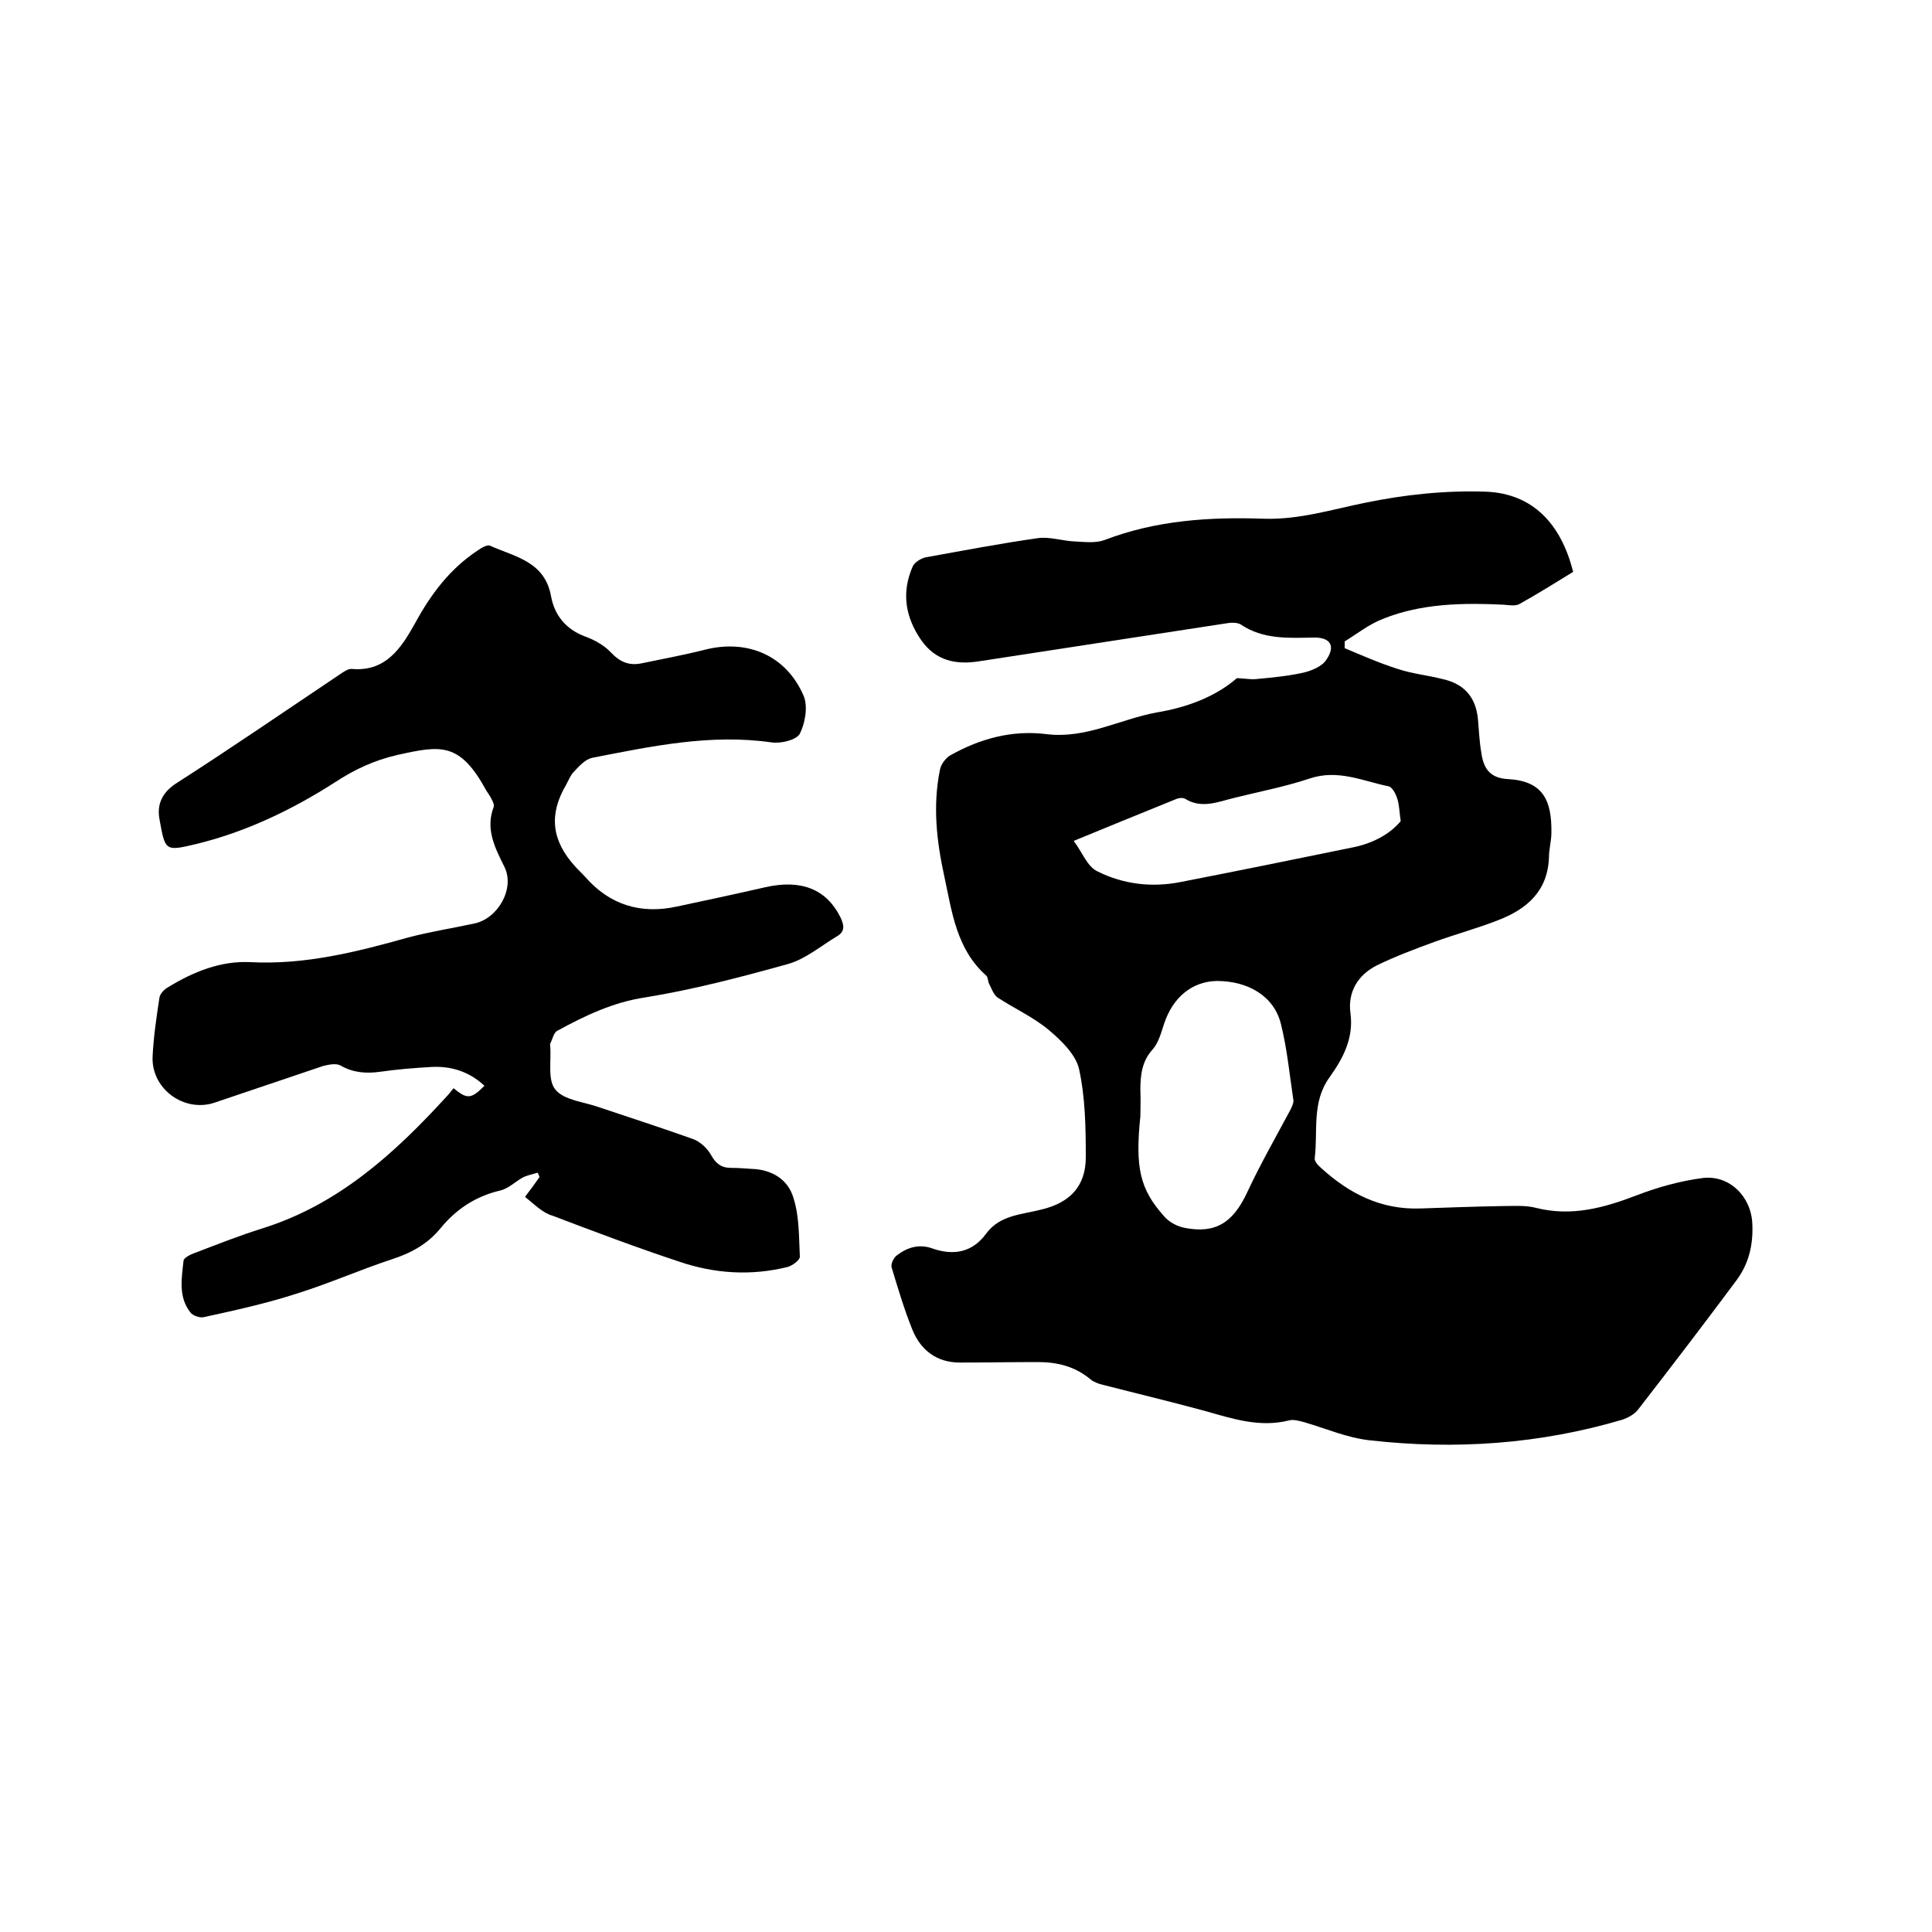
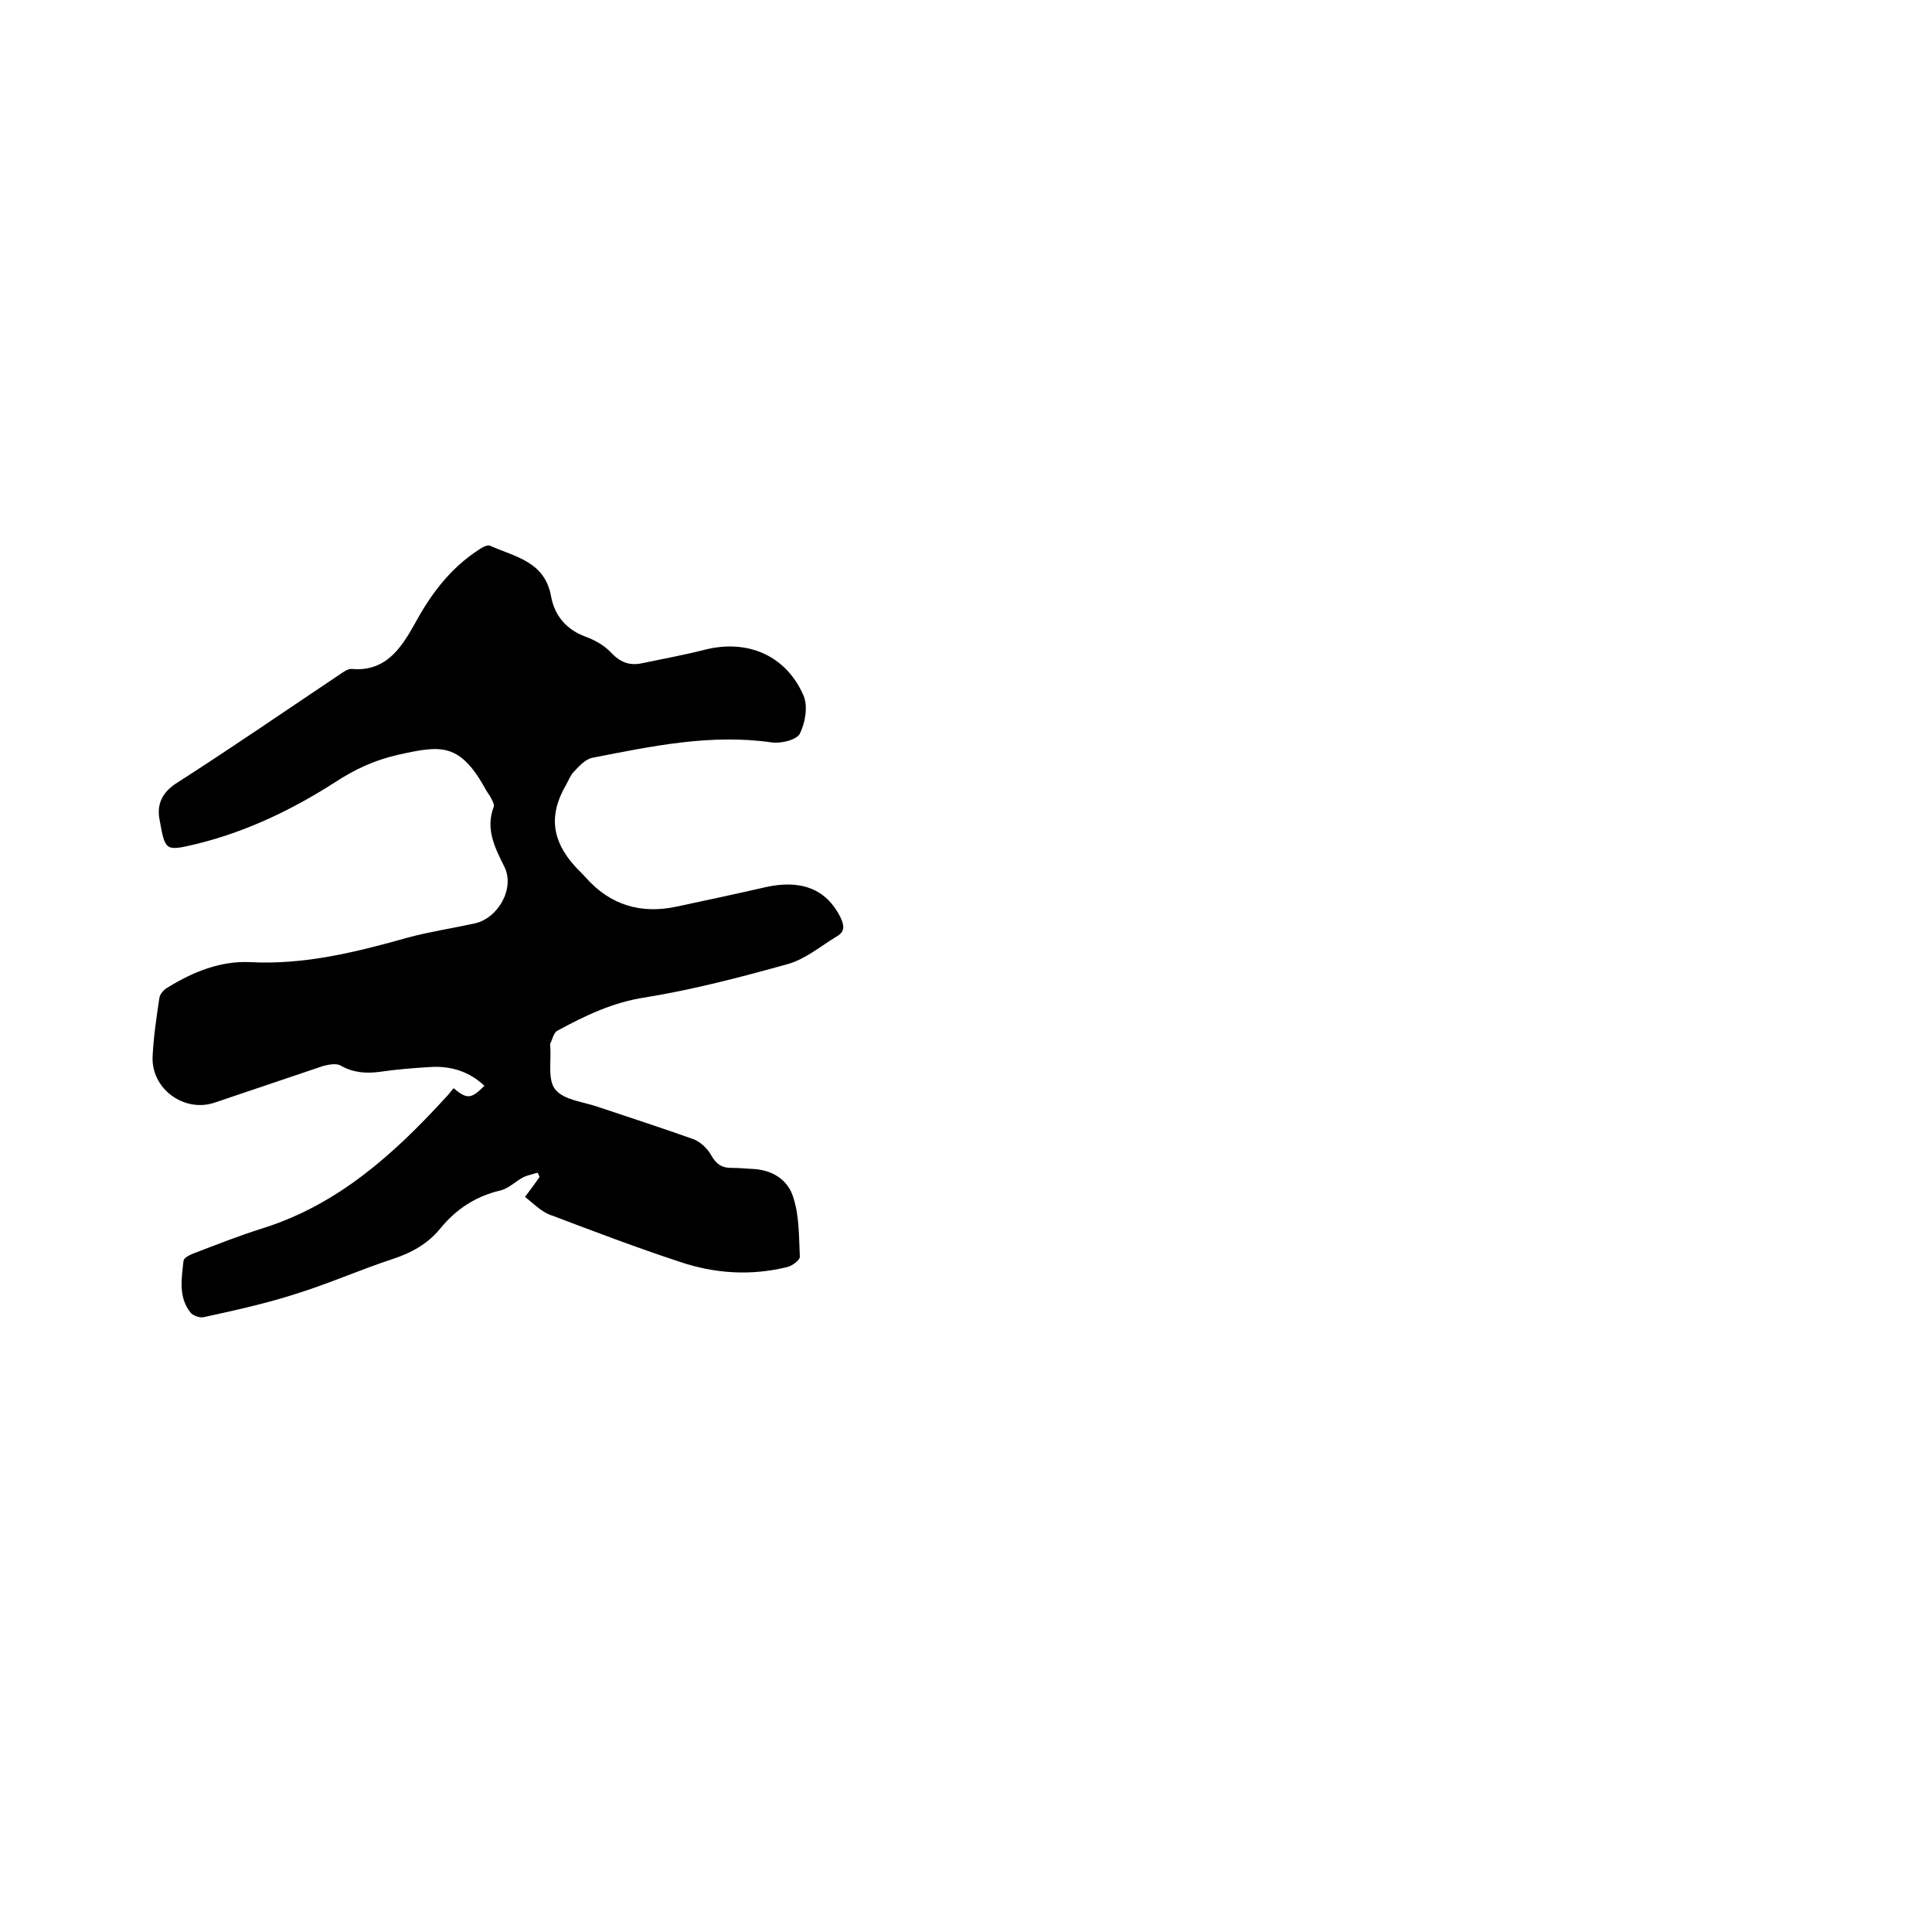
<svg xmlns="http://www.w3.org/2000/svg" enable-background="new 0 0 400 400" viewBox="0 0 400 400">
-   <path d="m256.1 140.4c1.9.1 3 .3 3.9.2 3.2-.3 6.5-.6 9.7-1.3 1.8-.4 4-1.3 4.9-2.7 2-2.9.8-4.7-2.7-4.6-5.2.1-10.4.4-15-2.7-.8-.5-2.3-.4-3.3-.2-16.9 2.6-33.9 5.2-50.8 7.8-4.9.8-9.1-.1-12.1-4.4-3.3-4.8-4.1-9.9-1.7-15.3.4-.8 1.7-1.6 2.6-1.8 7.8-1.4 15.6-2.9 23.4-4 2.4-.3 5 .6 7.5.7 2.1.1 4.3.4 6.2-.3 10.7-4.1 21.8-4.8 33.1-4.4 7.2.2 13.9-1.9 20.8-3.3 8.2-1.7 16.7-2.6 25.1-2.3 9.6.4 15.5 6.6 18 16.6-3.6 2.2-7.4 4.6-11.2 6.7-.8.4-2 .2-3.1.1-8.5-.4-17-.3-25 2.9-2.9 1.1-5.4 3.1-8 4.7v1.4c3.6 1.5 7.2 3.1 11 4.3 3 1 6.2 1.3 9.3 2.1 4.5 1 6.9 3.8 7.3 8.4.2 2.3.3 4.6.7 6.9.5 3.5 2 5.2 5.5 5.4 7.2.4 9.1 4.3 9 11.1 0 1.7-.5 3.4-.5 5-.2 7-4.5 10.8-10.5 13.1-4.3 1.7-8.8 2.9-13.2 4.5-4.1 1.5-8.1 3-12 4.9-3.9 2-6 5.5-5.4 9.9.7 5.2-1.6 9.4-4.3 13.2-3.8 5.2-2.4 11.2-3.1 16.8-.1.6.7 1.5 1.3 2 5.8 5.3 12.4 8.7 20.6 8.4 5.7-.2 11.4-.4 17.1-.5 2.3 0 4.7-.2 6.9.4 7.3 1.8 13.9 0 20.7-2.6 4.4-1.7 9.1-3 13.7-3.6 5.6-.7 10.1 3.9 10.3 9.5.2 4.3-.7 8.2-3.3 11.7-6.7 9-13.5 17.9-20.4 26.8-.7.9-2 1.6-3.1 2-17.2 5.1-34.7 6.3-52.4 4.3-4.6-.5-9-2.4-13.4-3.7-1.1-.3-2.4-.7-3.4-.4-6.1 1.5-11.7-.4-17.4-2-7-1.9-14.1-3.6-21.1-5.4-.9-.2-1.9-.6-2.5-1.1-3.2-2.7-6.9-3.6-10.9-3.6-5.4 0-10.8.1-16.2.1-4.8 0-8.1-2.6-9.8-6.8s-3-8.6-4.3-12.9c-.2-.7.4-2 1.1-2.5 2.2-1.7 4.7-2.4 7.4-1.4 4.3 1.5 8.2.8 11-3 2.9-4 7.4-4 11.6-5.1 5.8-1.4 9.1-4.8 9.1-10.8 0-6.1-.1-12.4-1.4-18.3-.7-3-3.7-5.9-6.2-8-3.2-2.7-7.2-4.5-10.7-6.8-.8-.6-1.2-1.8-1.7-2.8-.3-.5-.2-1.3-.6-1.7-6.2-5.5-7.1-13.2-8.7-20.6-1.6-7.3-2.4-14.6-.9-22 .2-1.2 1.3-2.6 2.3-3.1 6.1-3.4 12.7-5.2 19.8-4.3 8.1 1 15.2-3.1 22.8-4.5 6.1-1 12.1-3.2 16.6-7.1zm-20 90.7c-1.1 10.7-.1 15.1 4.9 20.7 1 1.2 2.7 2.1 4.2 2.4 6.5 1.3 10.1-1.1 13-7.3 2.7-5.8 5.9-11.4 8.9-17 .3-.6.7-1.4.7-2-.8-5.3-1.3-10.7-2.6-15.9-1.4-5.7-6.7-8.9-13.3-8.9-5.1.1-9.1 3.4-10.9 8.9-.6 1.8-1.1 3.8-2.3 5.2-2.3 2.5-2.6 5.4-2.6 8.5.1 1.8 0 3.6 0 5.4zm53.9-61.1c-.3-2.1-.3-3.4-.7-4.6-.3-1-1-2.4-1.8-2.6-5.4-1.1-10.5-3.6-16.4-1.6-5.1 1.7-10.4 2.7-15.6 4-3.3.8-6.7 2.3-10.1.2-.5-.3-1.3-.2-1.8 0-6.9 2.8-13.8 5.6-21.3 8.7 1.8 2.4 2.8 5.3 4.9 6.3 5.4 2.7 11.3 3.4 17.3 2.2 11.8-2.3 23.6-4.7 35.3-7.1 4.3-.8 8-2.8 10.2-5.5z" />
  <path d="m108.7 247.8c1.2-1.6 2.1-2.8 3-4.1-.1-.3-.2-.6-.4-.9-1 .3-2 .5-2.9.9-1.7.9-3.1 2.4-4.9 2.8-5.1 1.2-9.1 3.9-12.3 7.8-2.6 3.2-6 5.1-10 6.4-6.7 2.2-13.2 5.1-20 7.2-6.2 2-12.6 3.4-19 4.8-.8.2-2.3-.3-2.8-1-2.5-3.2-1.8-7-1.4-10.7.1-.6 1.3-1.2 2.1-1.5 4.7-1.8 9.5-3.7 14.3-5.2 15.6-4.9 27.2-15.4 37.9-27.1.6-.6 1.1-1.3 1.6-1.9 2.8 2.3 3.6 2.3 6.4-.5-3.1-2.9-6.8-4.1-10.9-3.9-3.6.2-7.2.5-10.7 1-2.9.4-5.6.2-8.2-1.3-.9-.5-2.4-.2-3.6.1-7.5 2.5-15 5.1-22.5 7.6-6.3 2.1-13.2-2.9-12.8-9.7.2-4 .8-8 1.4-12 .1-.8 1-1.8 1.8-2.2 5.2-3.2 10.9-5.5 17-5.2 11.3.6 22-2.1 32.7-5.1 4.5-1.2 9.1-1.9 13.7-2.9 4.9-1 8.5-7.3 6.2-11.8-2-4-3.9-7.8-2.2-12.3.2-.5-.2-1.2-.5-1.8s-.7-1.1-1-1.6c-5.5-10.1-9.4-9.4-18.4-7.4-4.8 1.1-8.9 3-13 5.7-8.9 5.7-18.5 10.3-28.9 12.8-6.3 1.5-6.2 1.3-7.4-5.3-.5-2.9.5-5.3 3.3-7.2 11.4-7.3 22.6-15 33.8-22.5.9-.6 1.9-1.4 2.8-1.3 7 .6 10.2-4.4 13-9.4 3.3-6.1 7.3-11.4 13.1-15.2.7-.5 1.9-1.2 2.5-.9 5.1 2.3 11.3 3.2 12.6 10.5.7 3.8 3 6.8 7.1 8.3 1.9.7 3.9 1.8 5.3 3.3 1.9 2 3.8 2.8 6.5 2.2 4.3-.9 8.7-1.7 13-2.8 8.8-2.2 16.8 1.2 20.4 9.6.9 2.2.3 5.6-.8 7.8-.7 1.3-3.9 2.1-5.9 1.8-12.6-1.8-24.8.8-37.1 3.2-1.4.3-2.7 1.7-3.8 2.9-.7.7-1.1 1.8-1.6 2.7-3.6 6.1-3 11.5 1.8 16.8.7.8 1.5 1.5 2.2 2.3 5.1 5.8 11.5 7.7 18.9 6.1 6.1-1.3 12.2-2.6 18.3-4 7.5-1.7 12.7.4 15.6 6.2.8 1.7 1 3-.8 4-3.3 2-6.5 4.7-10.1 5.7-9.7 2.7-19.6 5.3-29.5 6.9-6.7 1-12.5 3.8-18.2 6.9-.8.4-1 1.8-1.5 2.7v.3c.3 3.1-.6 7.2 1.1 9.2 1.8 2.2 5.8 2.5 8.9 3.6 6.5 2.2 13.1 4.3 19.5 6.6 1.5.5 3 1.9 3.8 3.3 1 1.8 2.1 2.7 4.2 2.7 1.4 0 2.7.1 4.1.2 4.3.1 7.7 2.2 8.8 6.1 1.2 3.8 1.1 8 1.3 12.1 0 .7-1.5 1.8-2.5 2.1-7.6 1.9-15.2 1.4-22.5-1.1-8.8-2.9-17.5-6.2-26.2-9.5-2.1-.6-3.8-2.4-5.7-3.9z" />
</svg>